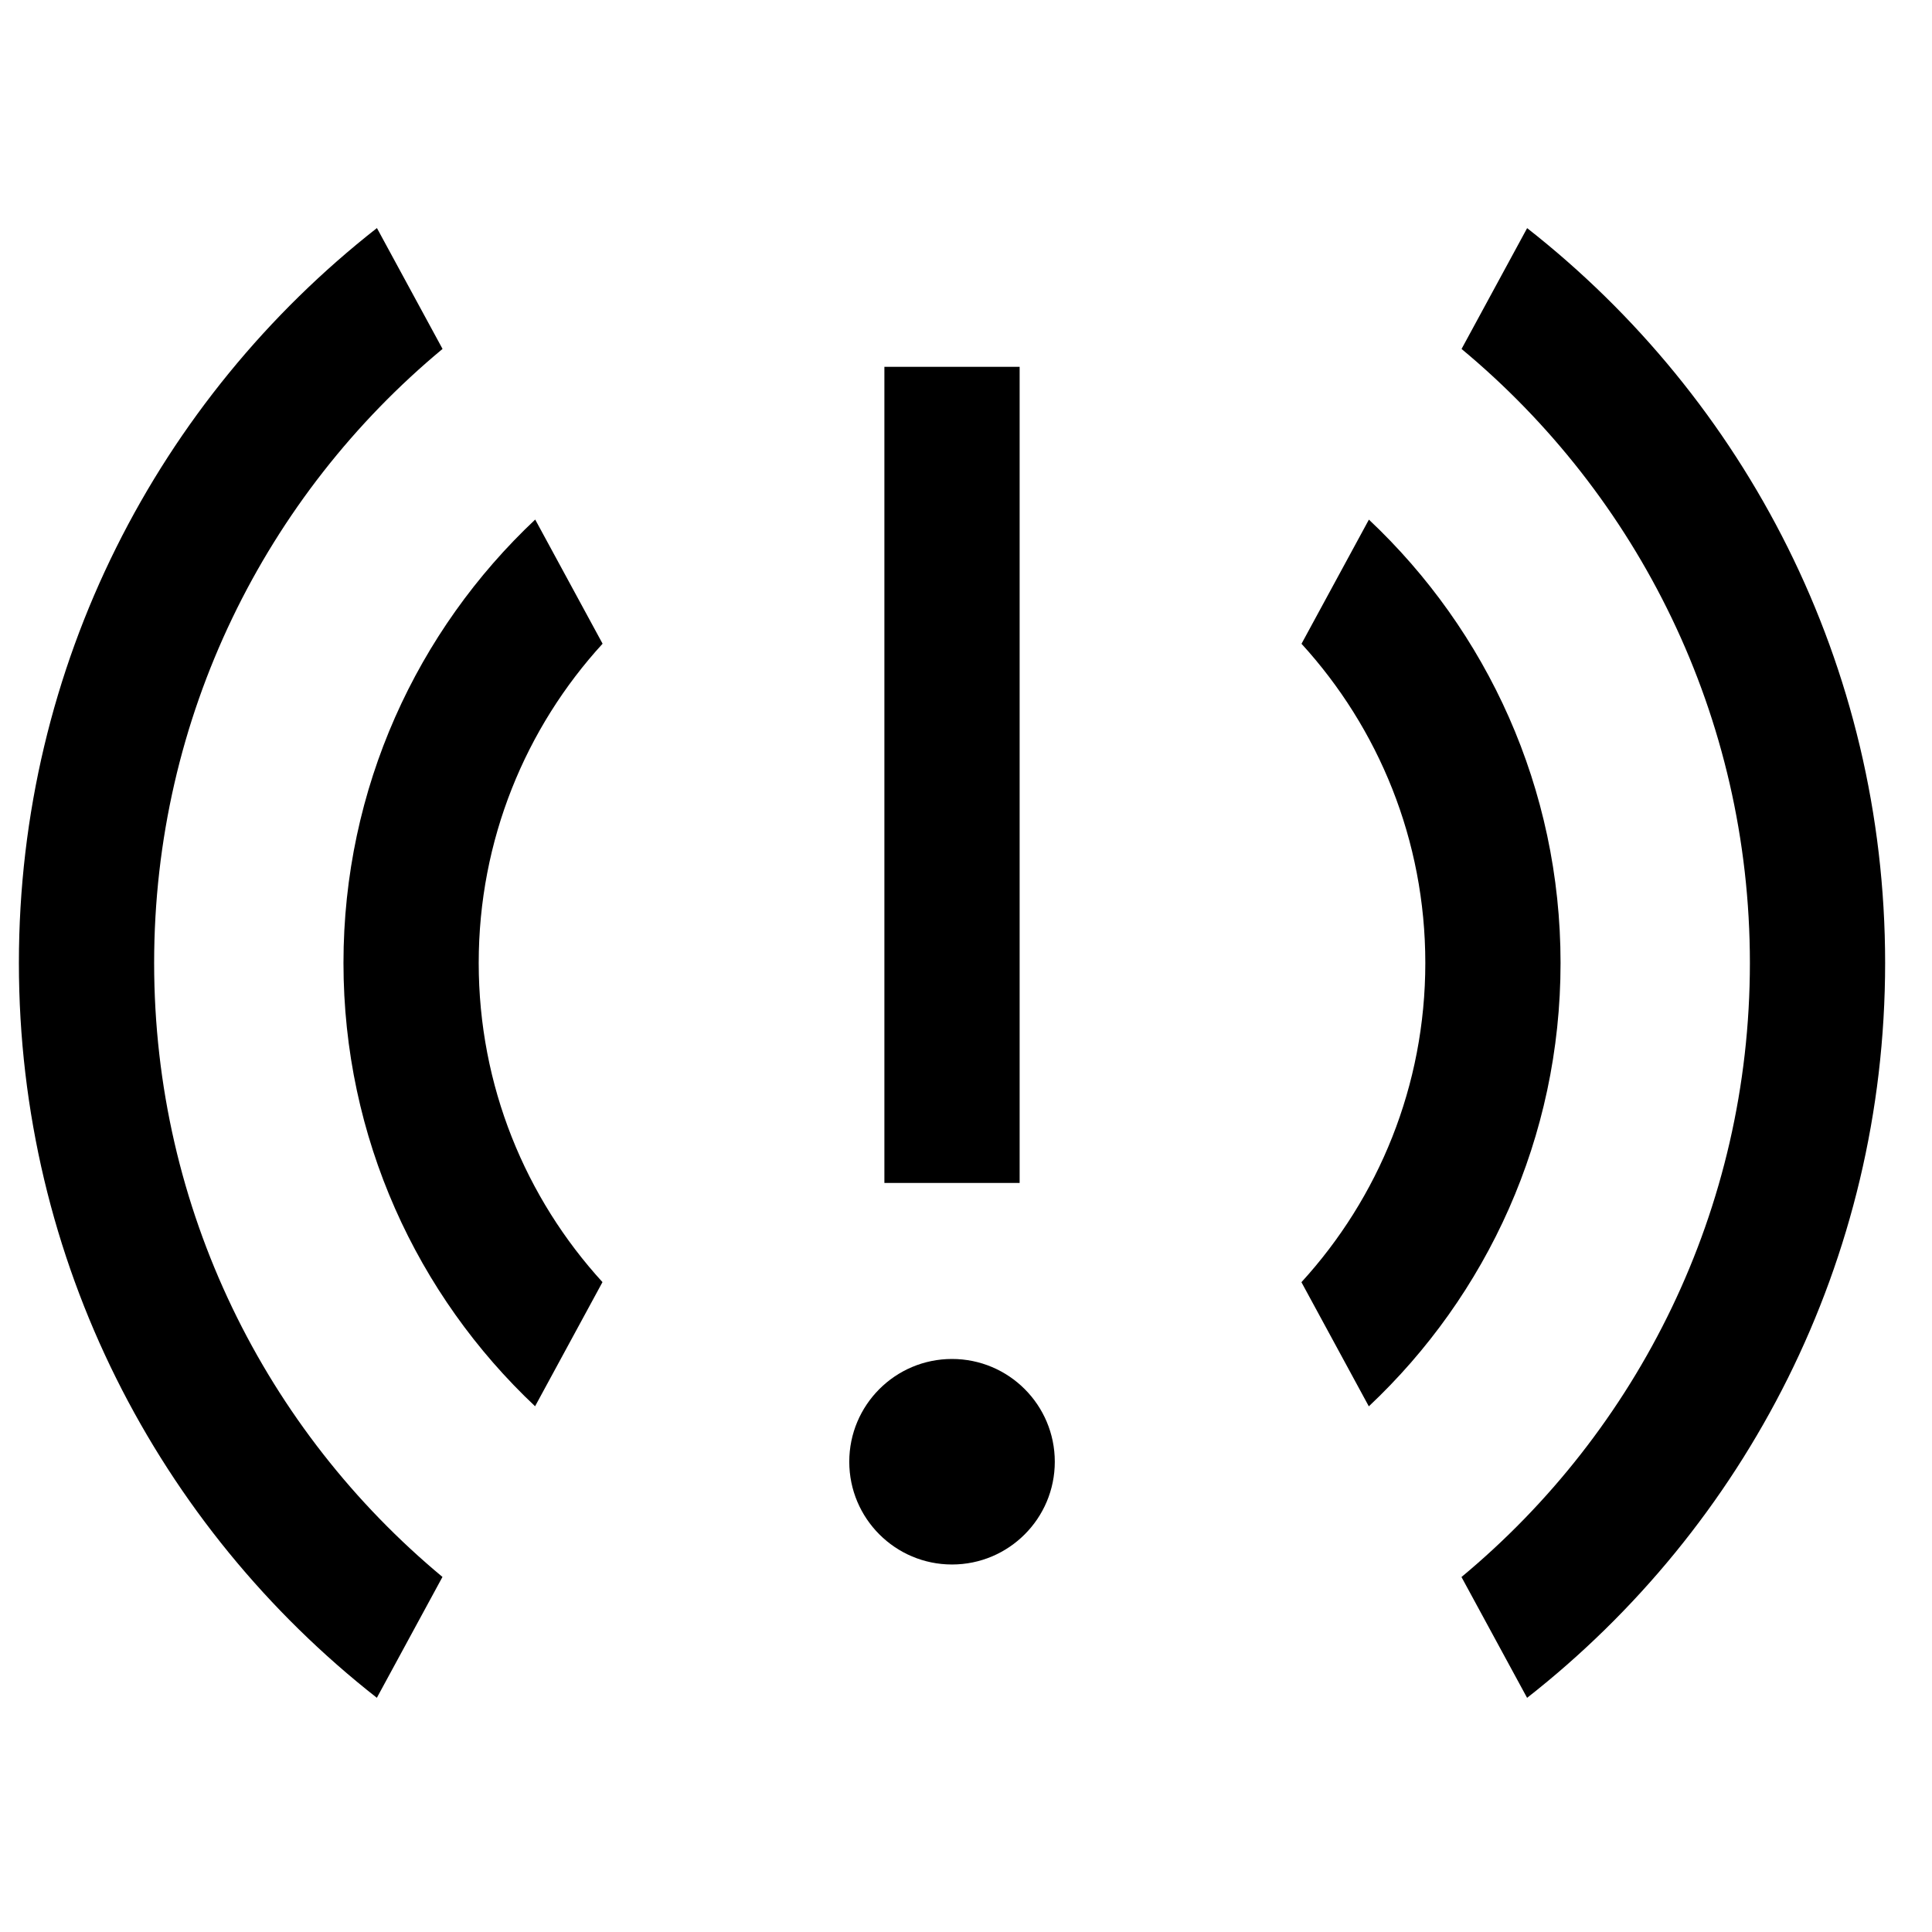
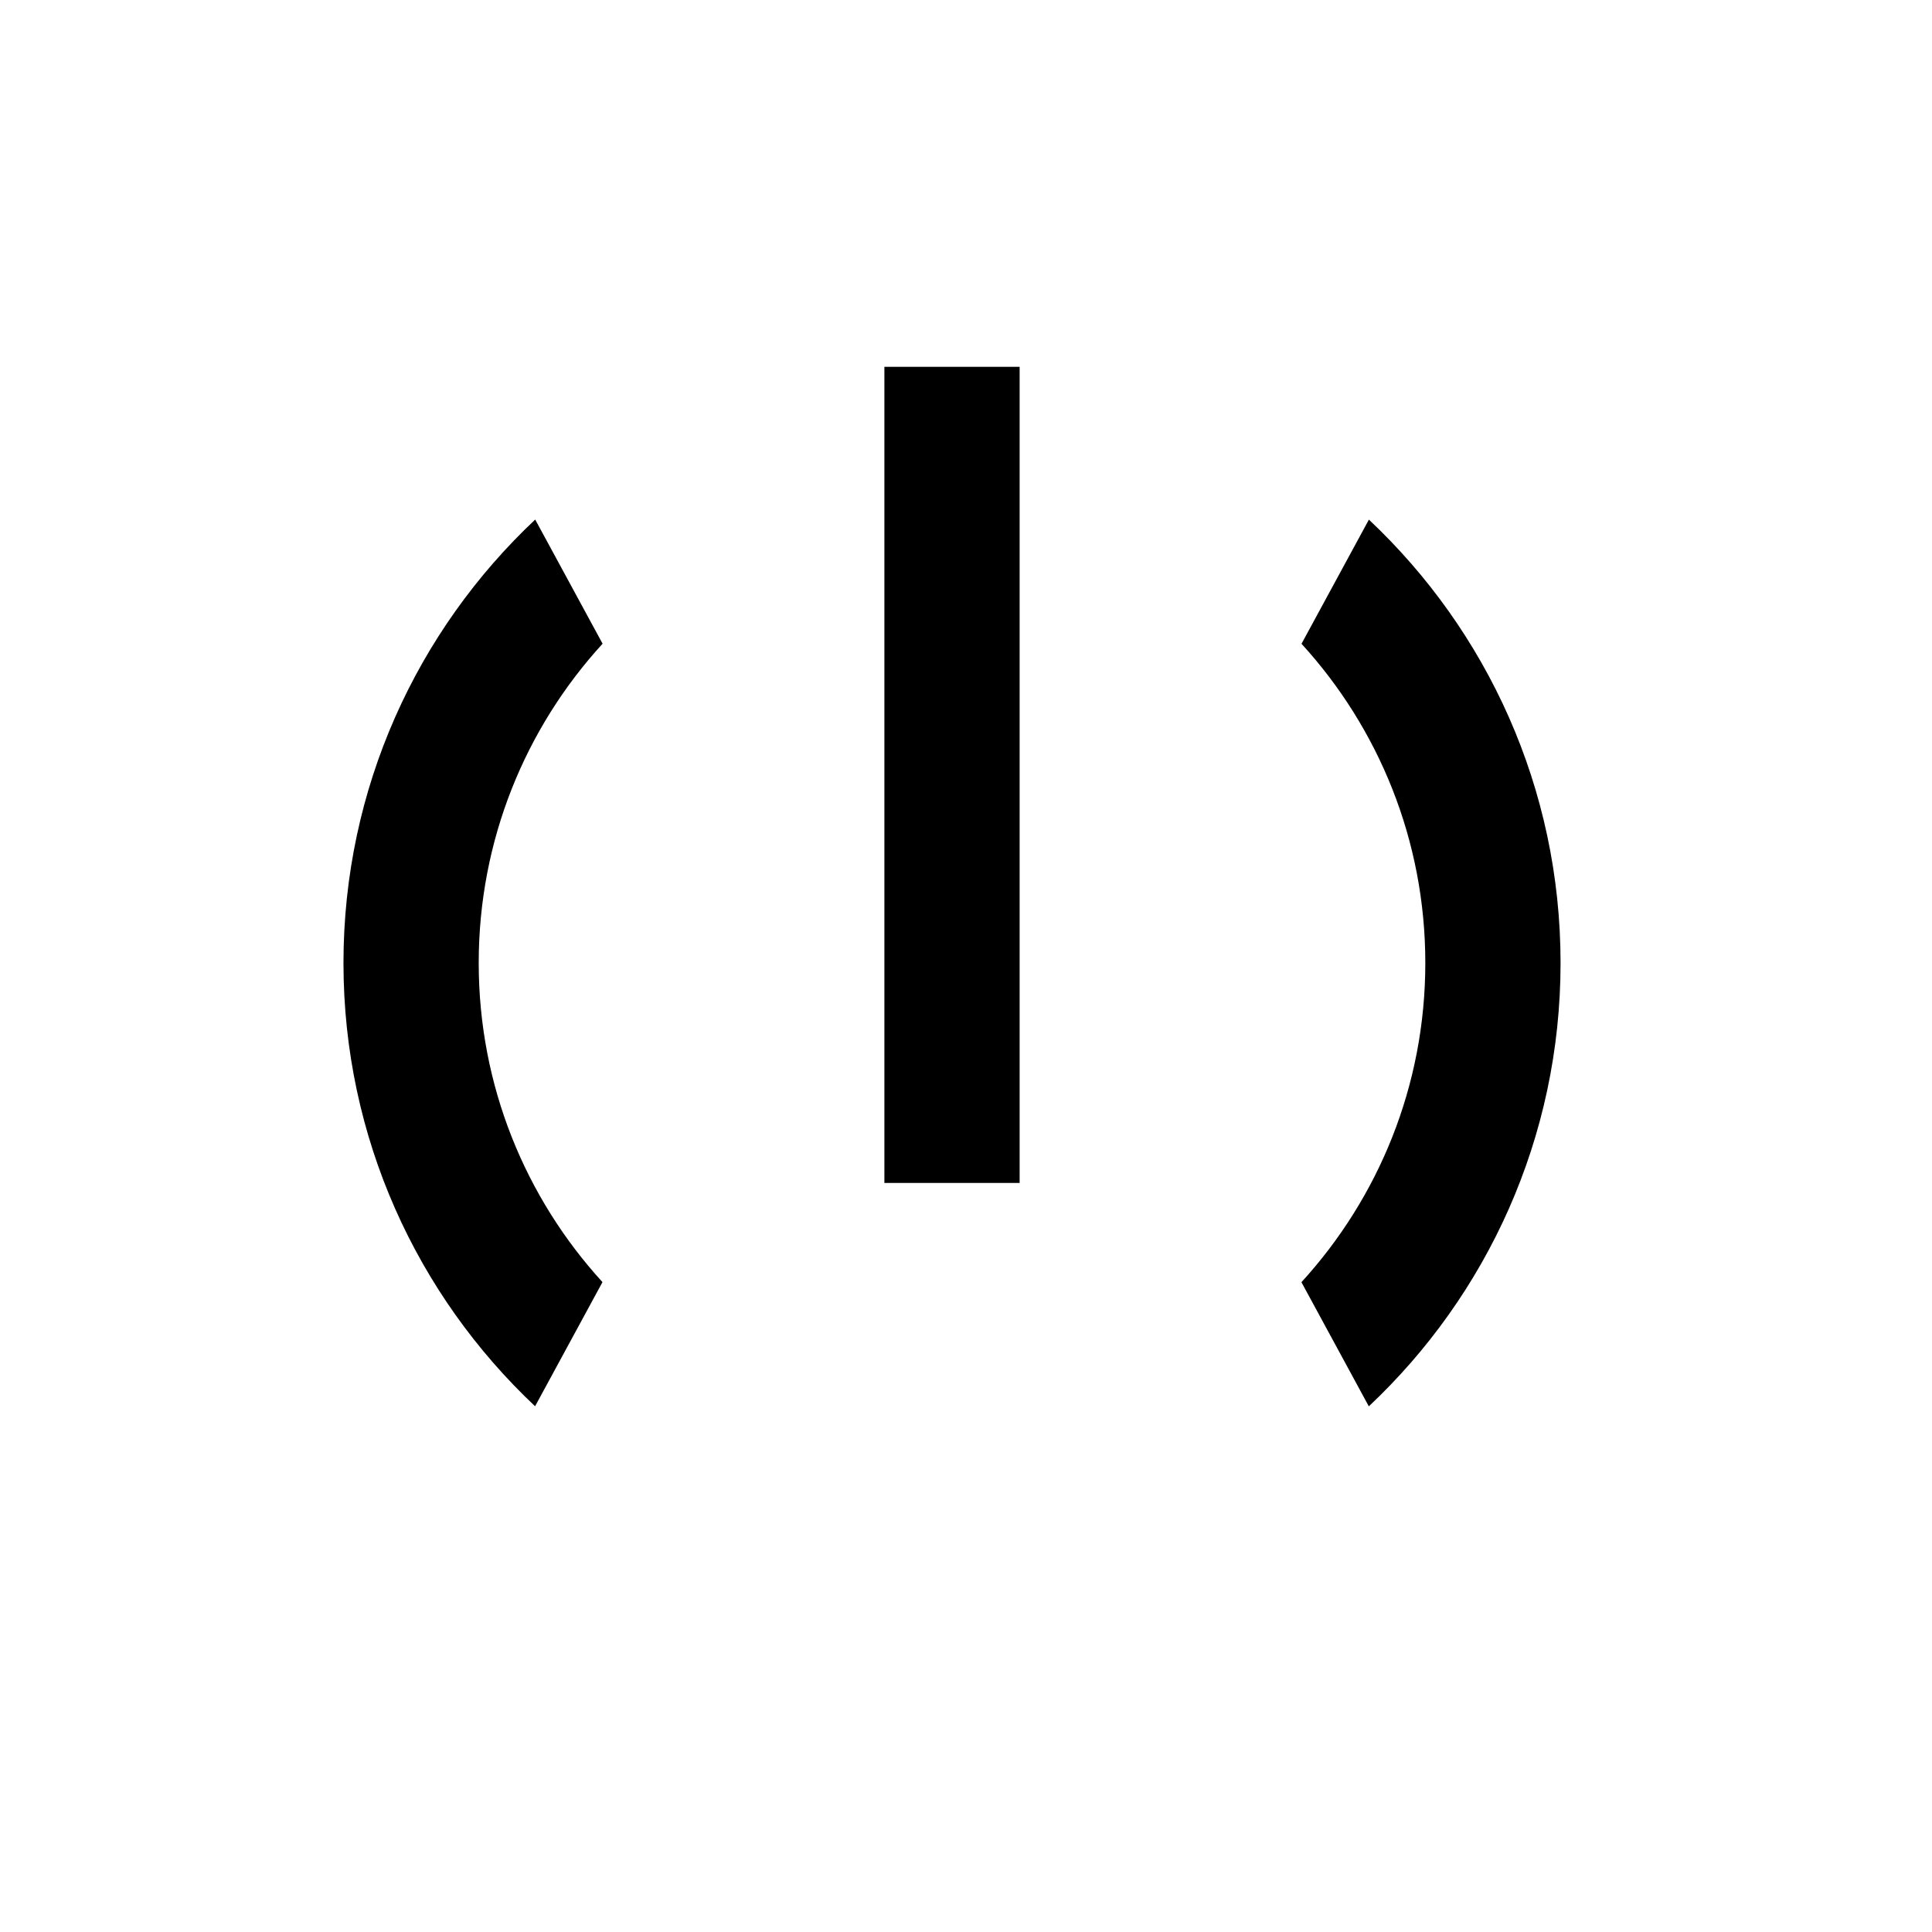
<svg xmlns="http://www.w3.org/2000/svg" width="50" height="50" viewBox="0 0 50 50" fill="none">
  <path d="M24.638 9.493L24.638 30.615" stroke="black" stroke-width="3.5" stroke-linejoin="round" />
-   <path d="M24.638 40.489C26.107 40.489 27.298 39.298 27.298 37.83C27.298 36.361 26.107 35.17 24.638 35.17C23.17 35.17 21.979 36.361 21.979 37.83C21.979 39.298 23.17 40.489 24.638 40.489Z" fill="black" />
  <path fill-rule="evenodd" clip-rule="evenodd" d="M33.683 16.661C35.673 18.839 36.887 21.738 36.887 24.921C36.887 28.105 35.672 31.005 33.681 33.183L35.425 36.396C38.48 33.523 40.387 29.445 40.387 24.921C40.387 20.398 38.48 16.32 35.427 13.448L33.683 16.661ZM15.595 16.659L13.851 13.446C10.796 16.319 8.889 20.397 8.889 24.921C8.889 29.444 10.795 33.521 13.848 36.394L15.592 33.181C13.602 31.003 12.389 28.104 12.389 24.921C12.389 21.737 13.603 18.837 15.595 16.659Z" fill="black" />
-   <path fill-rule="evenodd" clip-rule="evenodd" d="M37.825 9.031C42.384 12.819 45.287 18.531 45.287 24.921C45.287 31.312 42.383 37.025 37.823 40.813L39.521 43.94C45.162 39.519 48.787 32.644 48.787 24.921C48.787 17.2 45.162 10.324 39.522 5.904L37.825 9.031ZM11.453 9.03L9.755 5.902C4.114 10.323 0.489 17.199 0.489 24.921C0.489 32.643 4.113 39.518 9.753 43.939L11.451 40.811C6.892 37.024 3.989 31.311 3.989 24.921C3.989 18.53 6.893 12.817 11.453 9.03Z" fill="black" />
</svg>